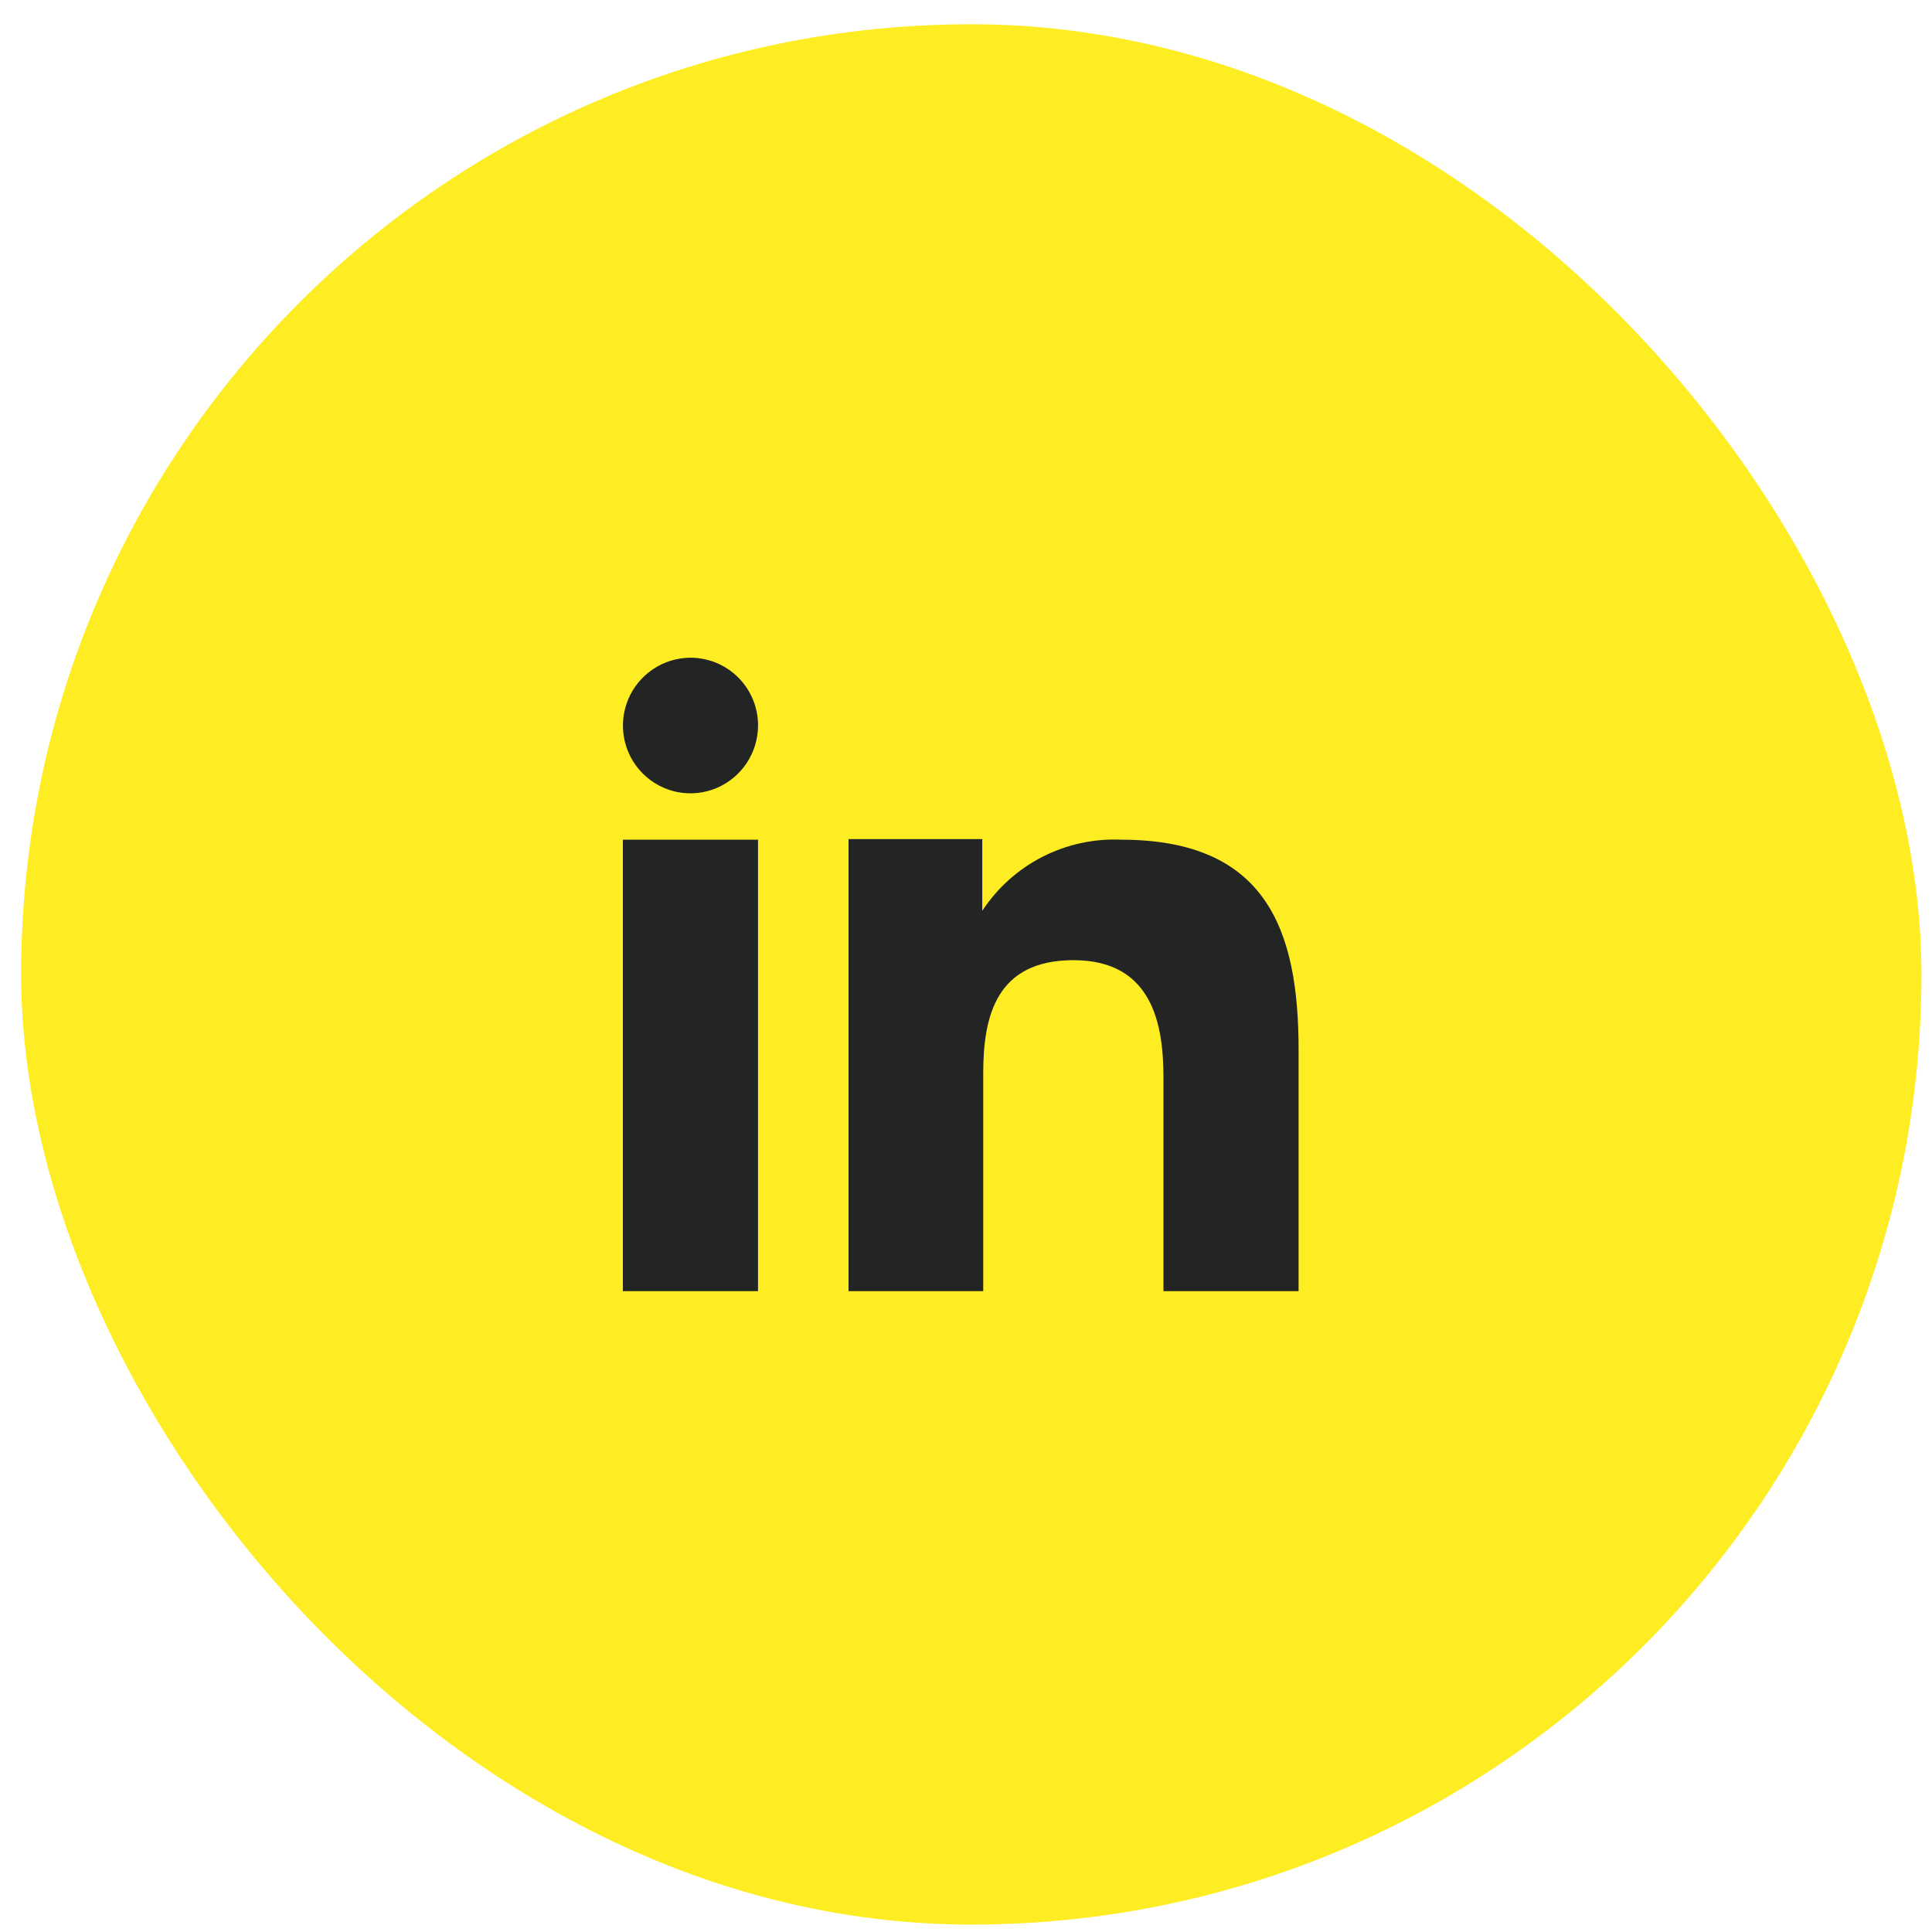
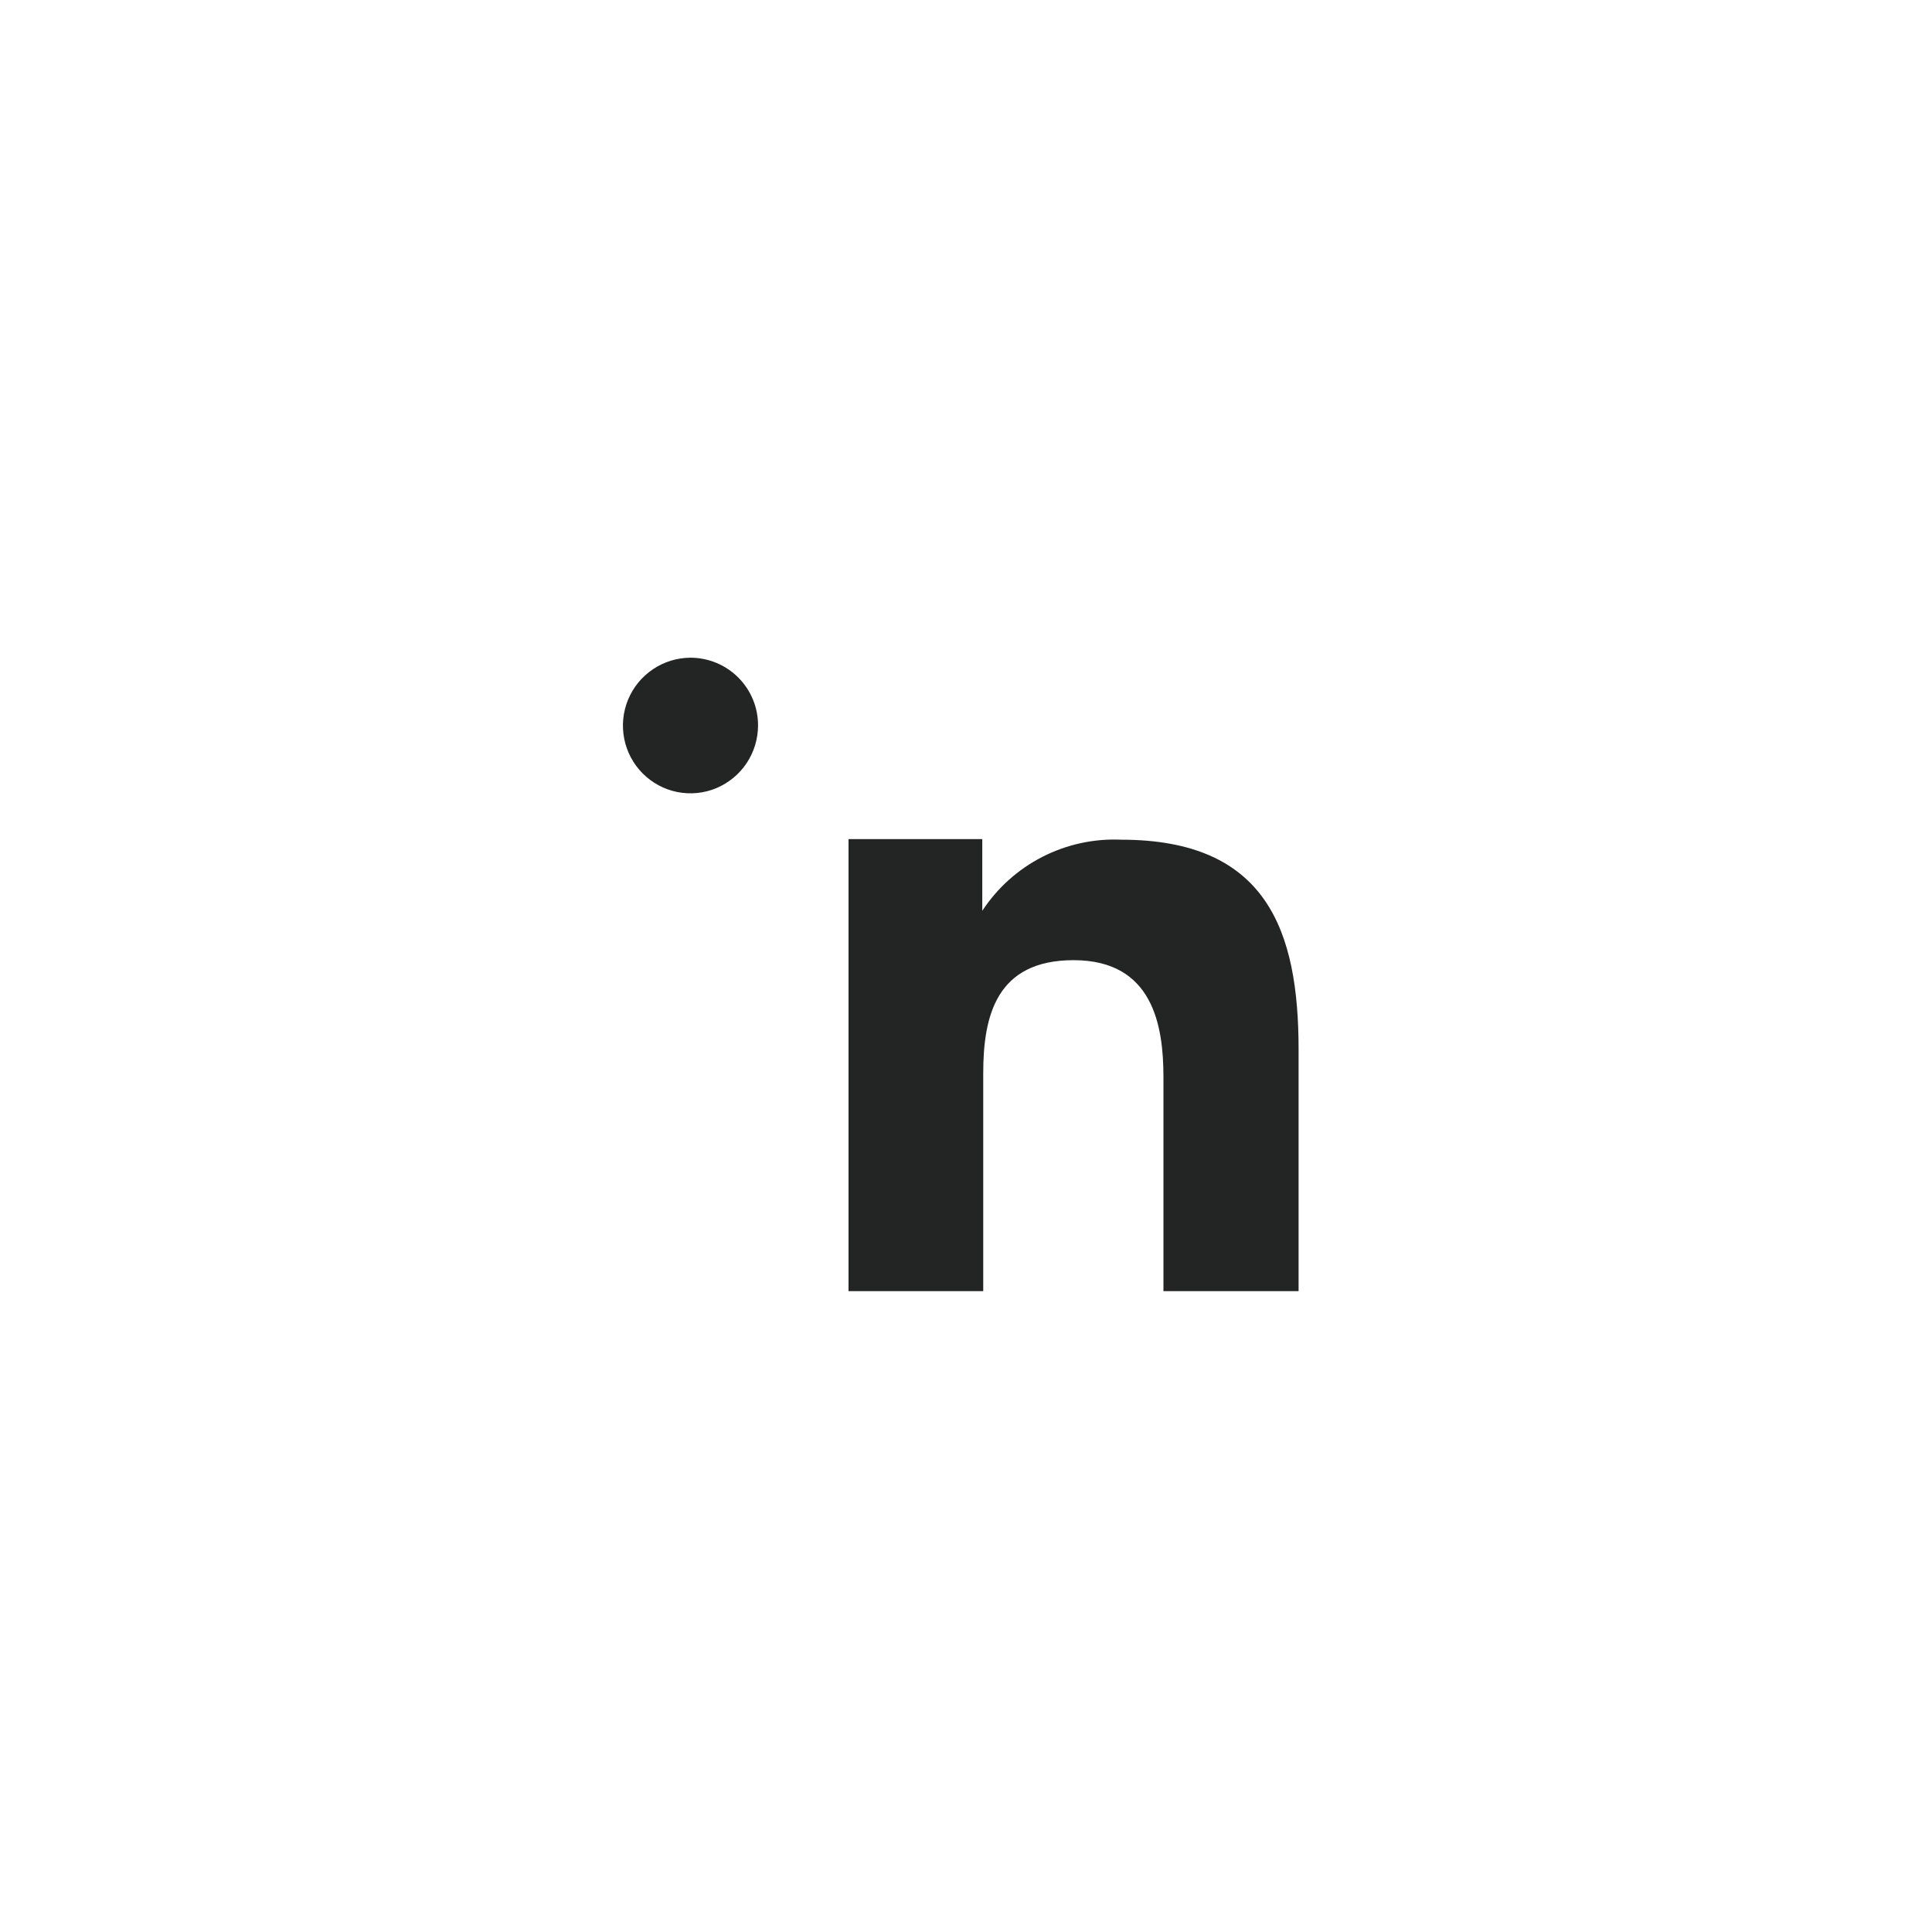
<svg xmlns="http://www.w3.org/2000/svg" width="61" height="61" viewBox="0 0 61 61" fill="none">
-   <rect x="0.667" y="0.766" width="60" height="60" rx="30" fill="#FFED24" />
  <path fill-rule="evenodd" clip-rule="evenodd" d="M31.014 26.494V28.757C31.488 28.035 32.141 27.449 32.909 27.055C33.678 26.662 34.535 26.474 35.398 26.512C40.005 26.512 41.001 29.392 41.001 33.138V40.766H36.734V34.004C36.734 32.39 36.408 30.316 33.897 30.316C31.46 30.316 31.044 32.072 31.044 33.883V40.766H26.791V26.494H31.014ZM23.934 22.907C23.933 23.33 23.808 23.743 23.574 24.095C23.339 24.447 23.006 24.721 22.616 24.885C22.227 25.047 21.798 25.089 21.384 25.007C20.97 24.924 20.59 24.72 20.293 24.421C19.994 24.122 19.791 23.741 19.709 23.326C19.627 22.912 19.669 22.482 19.83 22.091C19.991 21.701 20.264 21.367 20.615 21.131C20.965 20.895 21.378 20.768 21.8 20.766C22.081 20.766 22.359 20.822 22.619 20.929C22.878 21.037 23.114 21.195 23.312 21.394C23.51 21.593 23.667 21.829 23.774 22.089C23.881 22.348 23.935 22.627 23.934 22.907Z" fill="#232424" />
-   <path d="M23.933 26.512H19.666V40.766H23.933V26.512Z" fill="#232424" />
</svg>